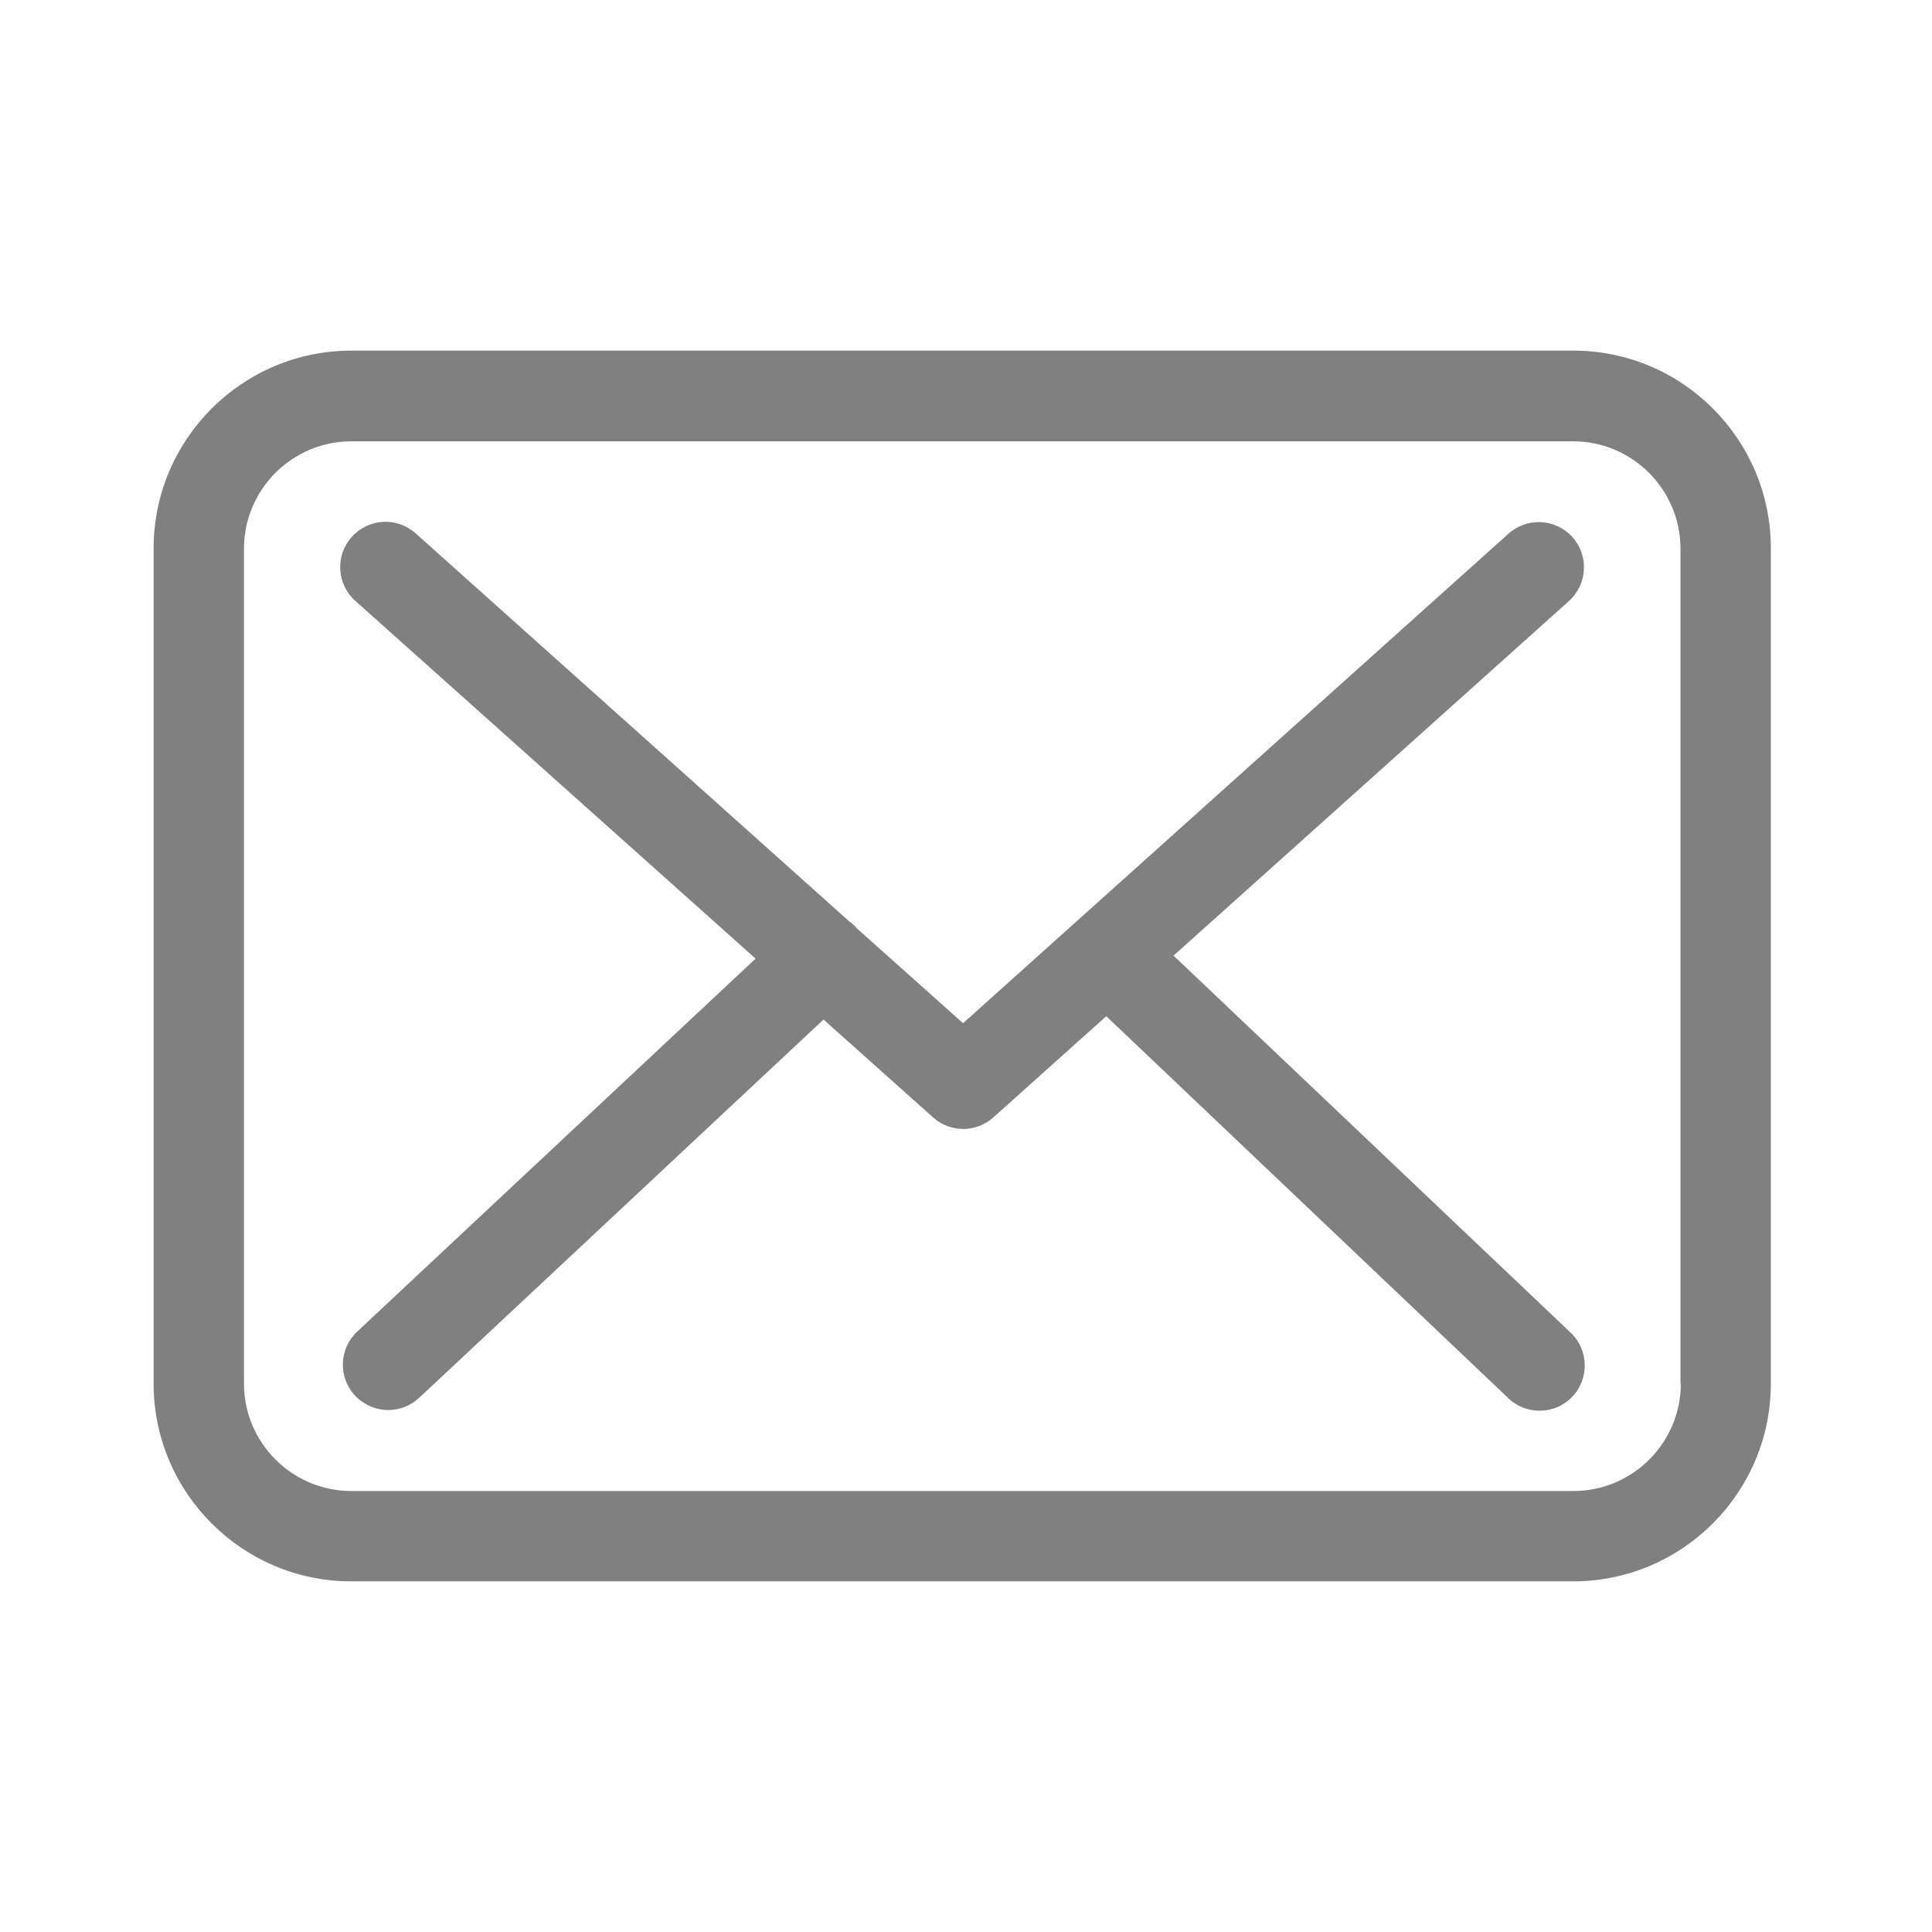
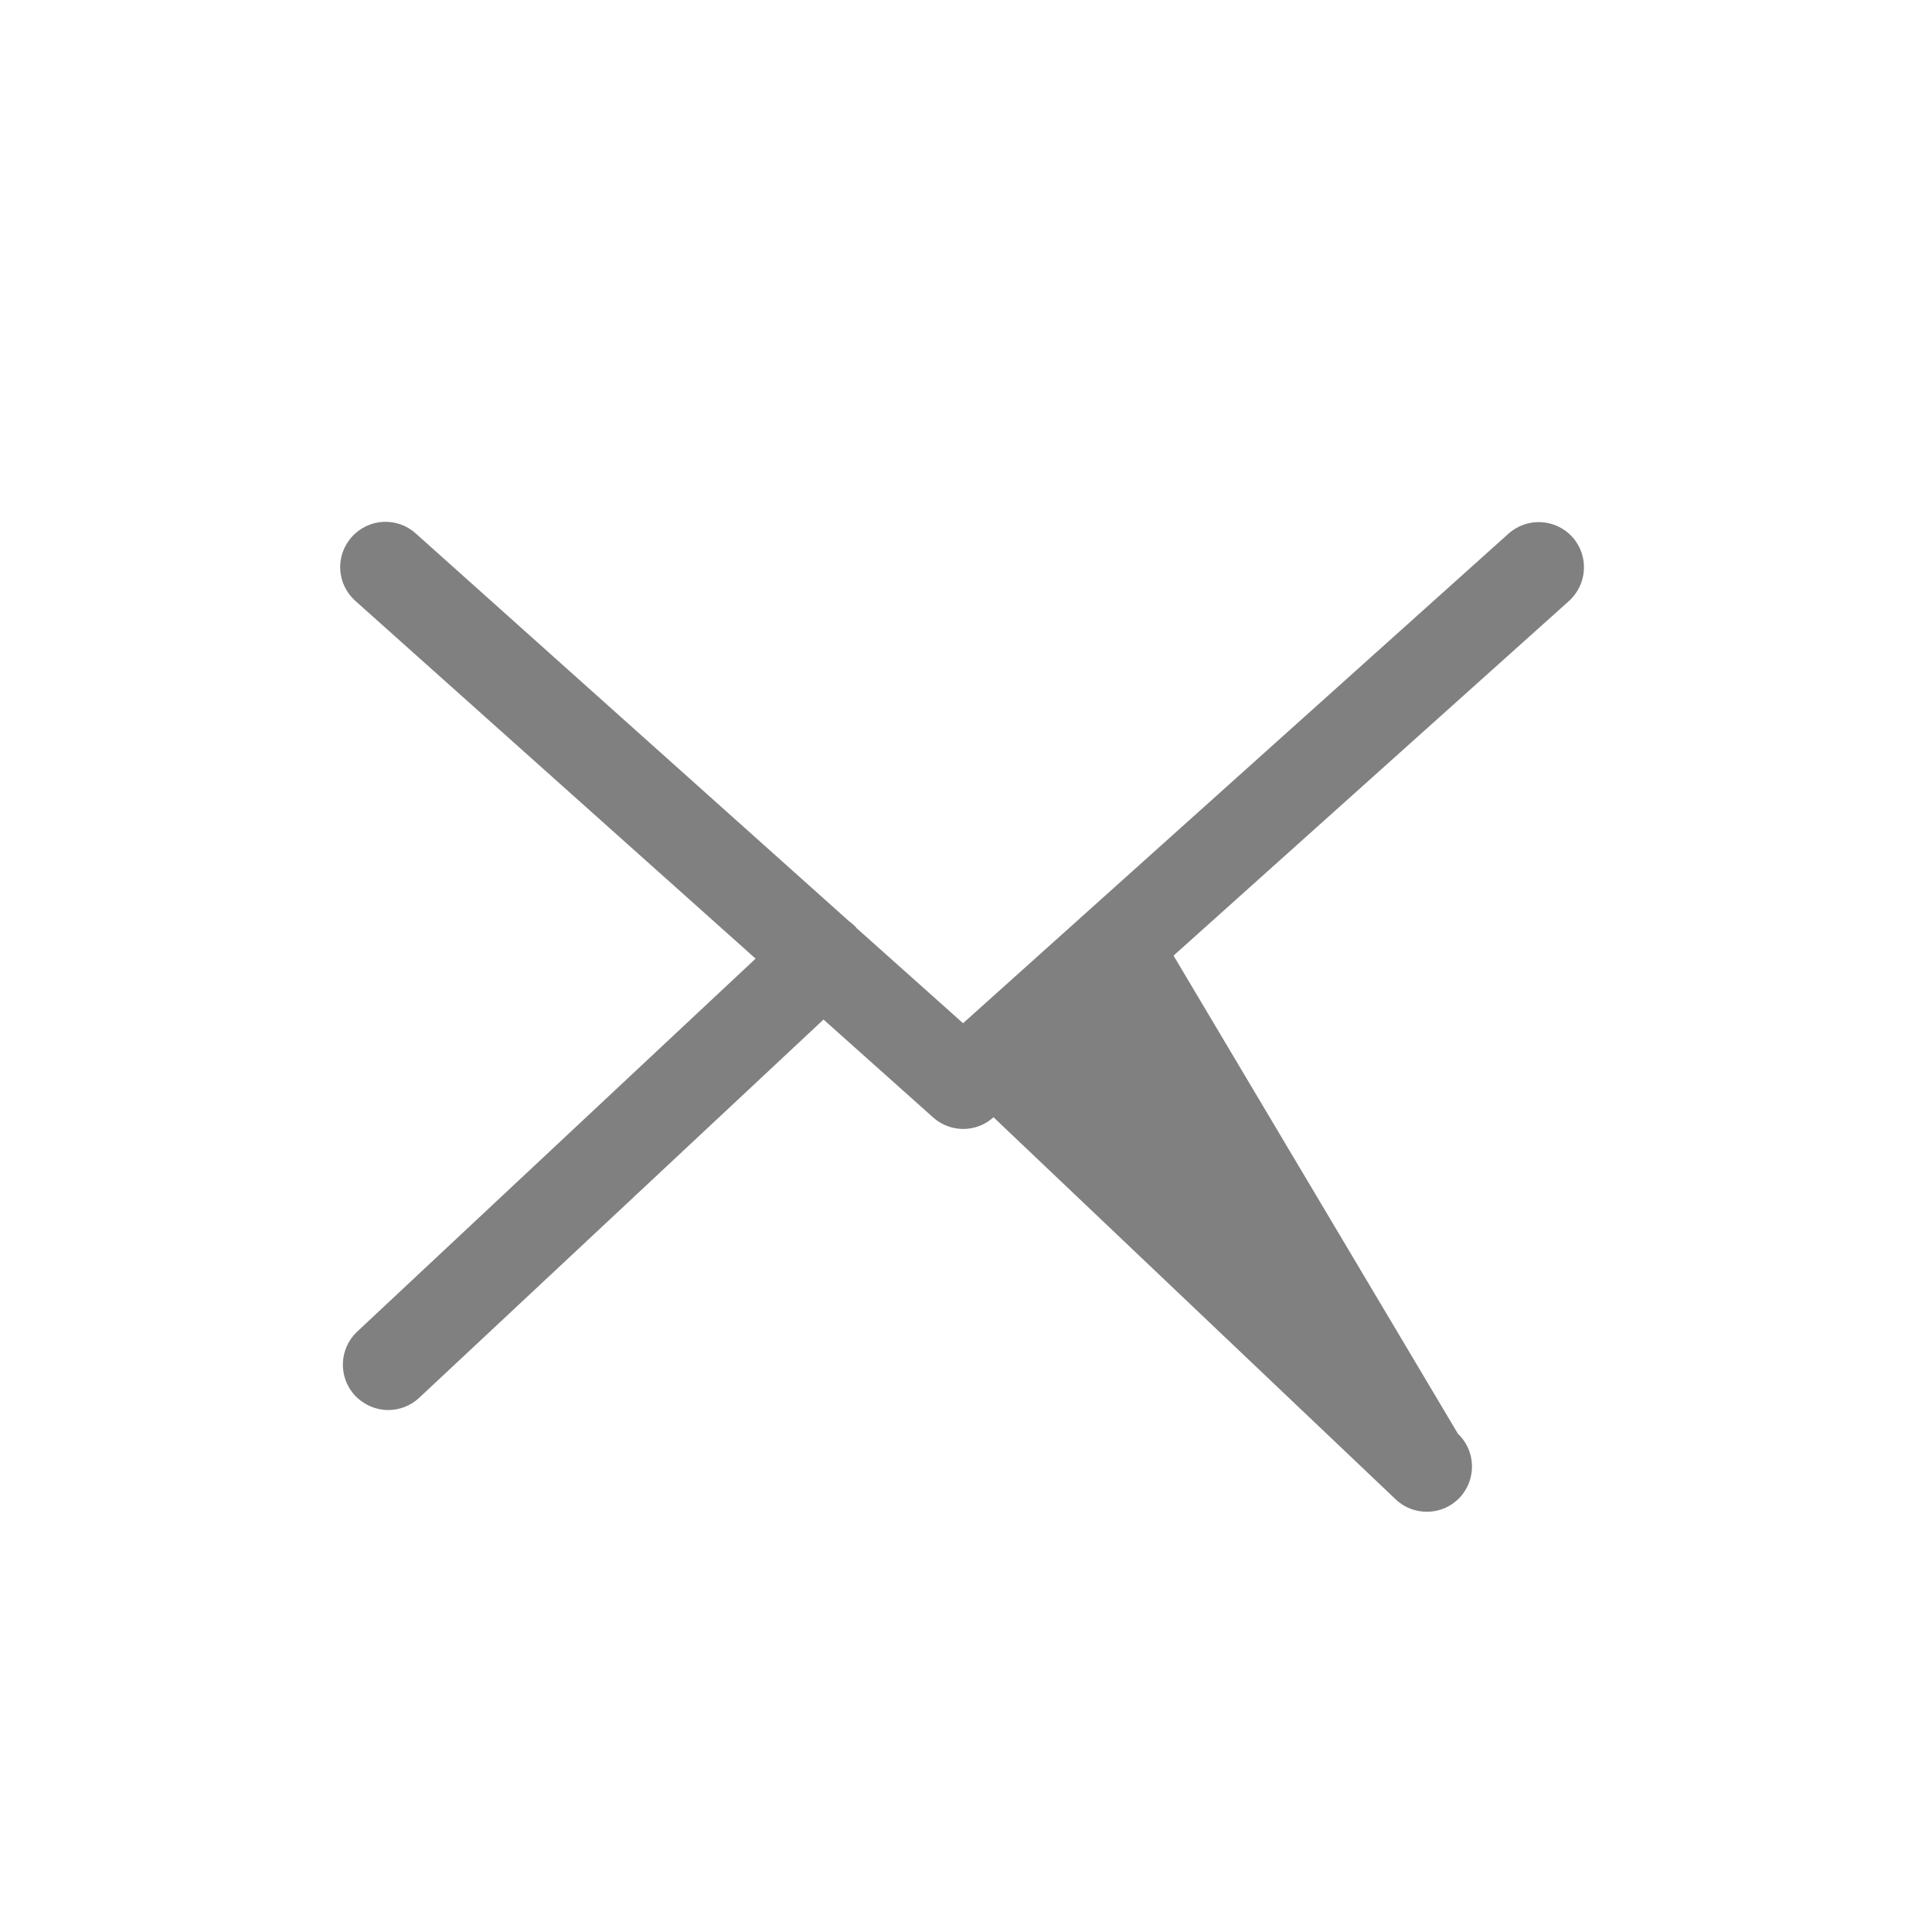
<svg xmlns="http://www.w3.org/2000/svg" version="1.1" id="Capa_1" x="0px" y="0px" width="512px" height="512px" viewBox="0 0 512 512" enable-background="new 0 0 512 512" xml:space="preserve">
-   <rect x="6.5" y="6.5" fill="none" width="497" height="497" />
  <g>
    <g>
-       <path fill="#808080" d="M416.969,92.921H93.119c-28.909,0-52.409,23.5-52.409,52.409v221.339c0,28.909,23.5,52.409,52.409,52.409    h323.763c28.909,0,52.408-23.5,52.408-52.409v-221.25C469.378,116.51,445.879,92.921,416.969,92.921z M445.436,366.669    c0,15.696-12.771,28.467-28.467,28.467H93.119c-15.696,0-28.465-12.771-28.465-28.467v-221.25    c0-15.696,12.769-28.465,28.465-28.465h323.763c15.695,0,28.465,12.769,28.465,28.465v221.25H445.436z" />
-       <path fill="#808080" d="M311,253.251l104.817-93.998c4.877-4.434,5.32-11.972,0.886-16.938c-4.434-4.877-11.971-5.32-16.937-0.887    L255.221,271.164l-28.199-25.185c-0.089-0.089-0.177-0.178-0.177-0.266c-0.621-0.621-1.242-1.153-1.951-1.685L110.145,141.339    c-4.966-4.434-12.503-3.99-16.938,0.976c-4.434,4.966-3.991,12.504,0.976,16.938l106.058,94.796L94.626,352.925    c-4.789,4.522-5.054,12.061-0.532,16.938c2.394,2.482,5.586,3.812,8.779,3.812c2.926,0,5.853-1.063,8.158-3.191l107.211-100.295    l29.086,25.982c2.306,2.039,5.143,3.015,7.981,3.015s5.764-1.063,7.98-3.103l29.885-26.781l106.591,101.27    c2.306,2.217,5.321,3.281,8.247,3.281c3.191,0,6.296-1.241,8.689-3.725c4.523-4.788,4.346-12.414-0.443-16.938L311,253.251z" />
+       <path fill="#808080" d="M311,253.251l104.817-93.998c4.877-4.434,5.32-11.972,0.886-16.938c-4.434-4.877-11.971-5.32-16.937-0.887    L255.221,271.164l-28.199-25.185c-0.089-0.089-0.177-0.178-0.177-0.266c-0.621-0.621-1.242-1.153-1.951-1.685L110.145,141.339    c-4.966-4.434-12.503-3.99-16.938,0.976c-4.434,4.966-3.991,12.504,0.976,16.938l106.058,94.796L94.626,352.925    c-4.789,4.522-5.054,12.061-0.532,16.938c2.394,2.482,5.586,3.812,8.779,3.812c2.926,0,5.853-1.063,8.158-3.191l107.211-100.295    l29.086,25.982c2.306,2.039,5.143,3.015,7.981,3.015s5.764-1.063,7.98-3.103l106.591,101.27    c2.306,2.217,5.321,3.281,8.247,3.281c3.191,0,6.296-1.241,8.689-3.725c4.523-4.788,4.346-12.414-0.443-16.938L311,253.251z" />
    </g>
  </g>
</svg>